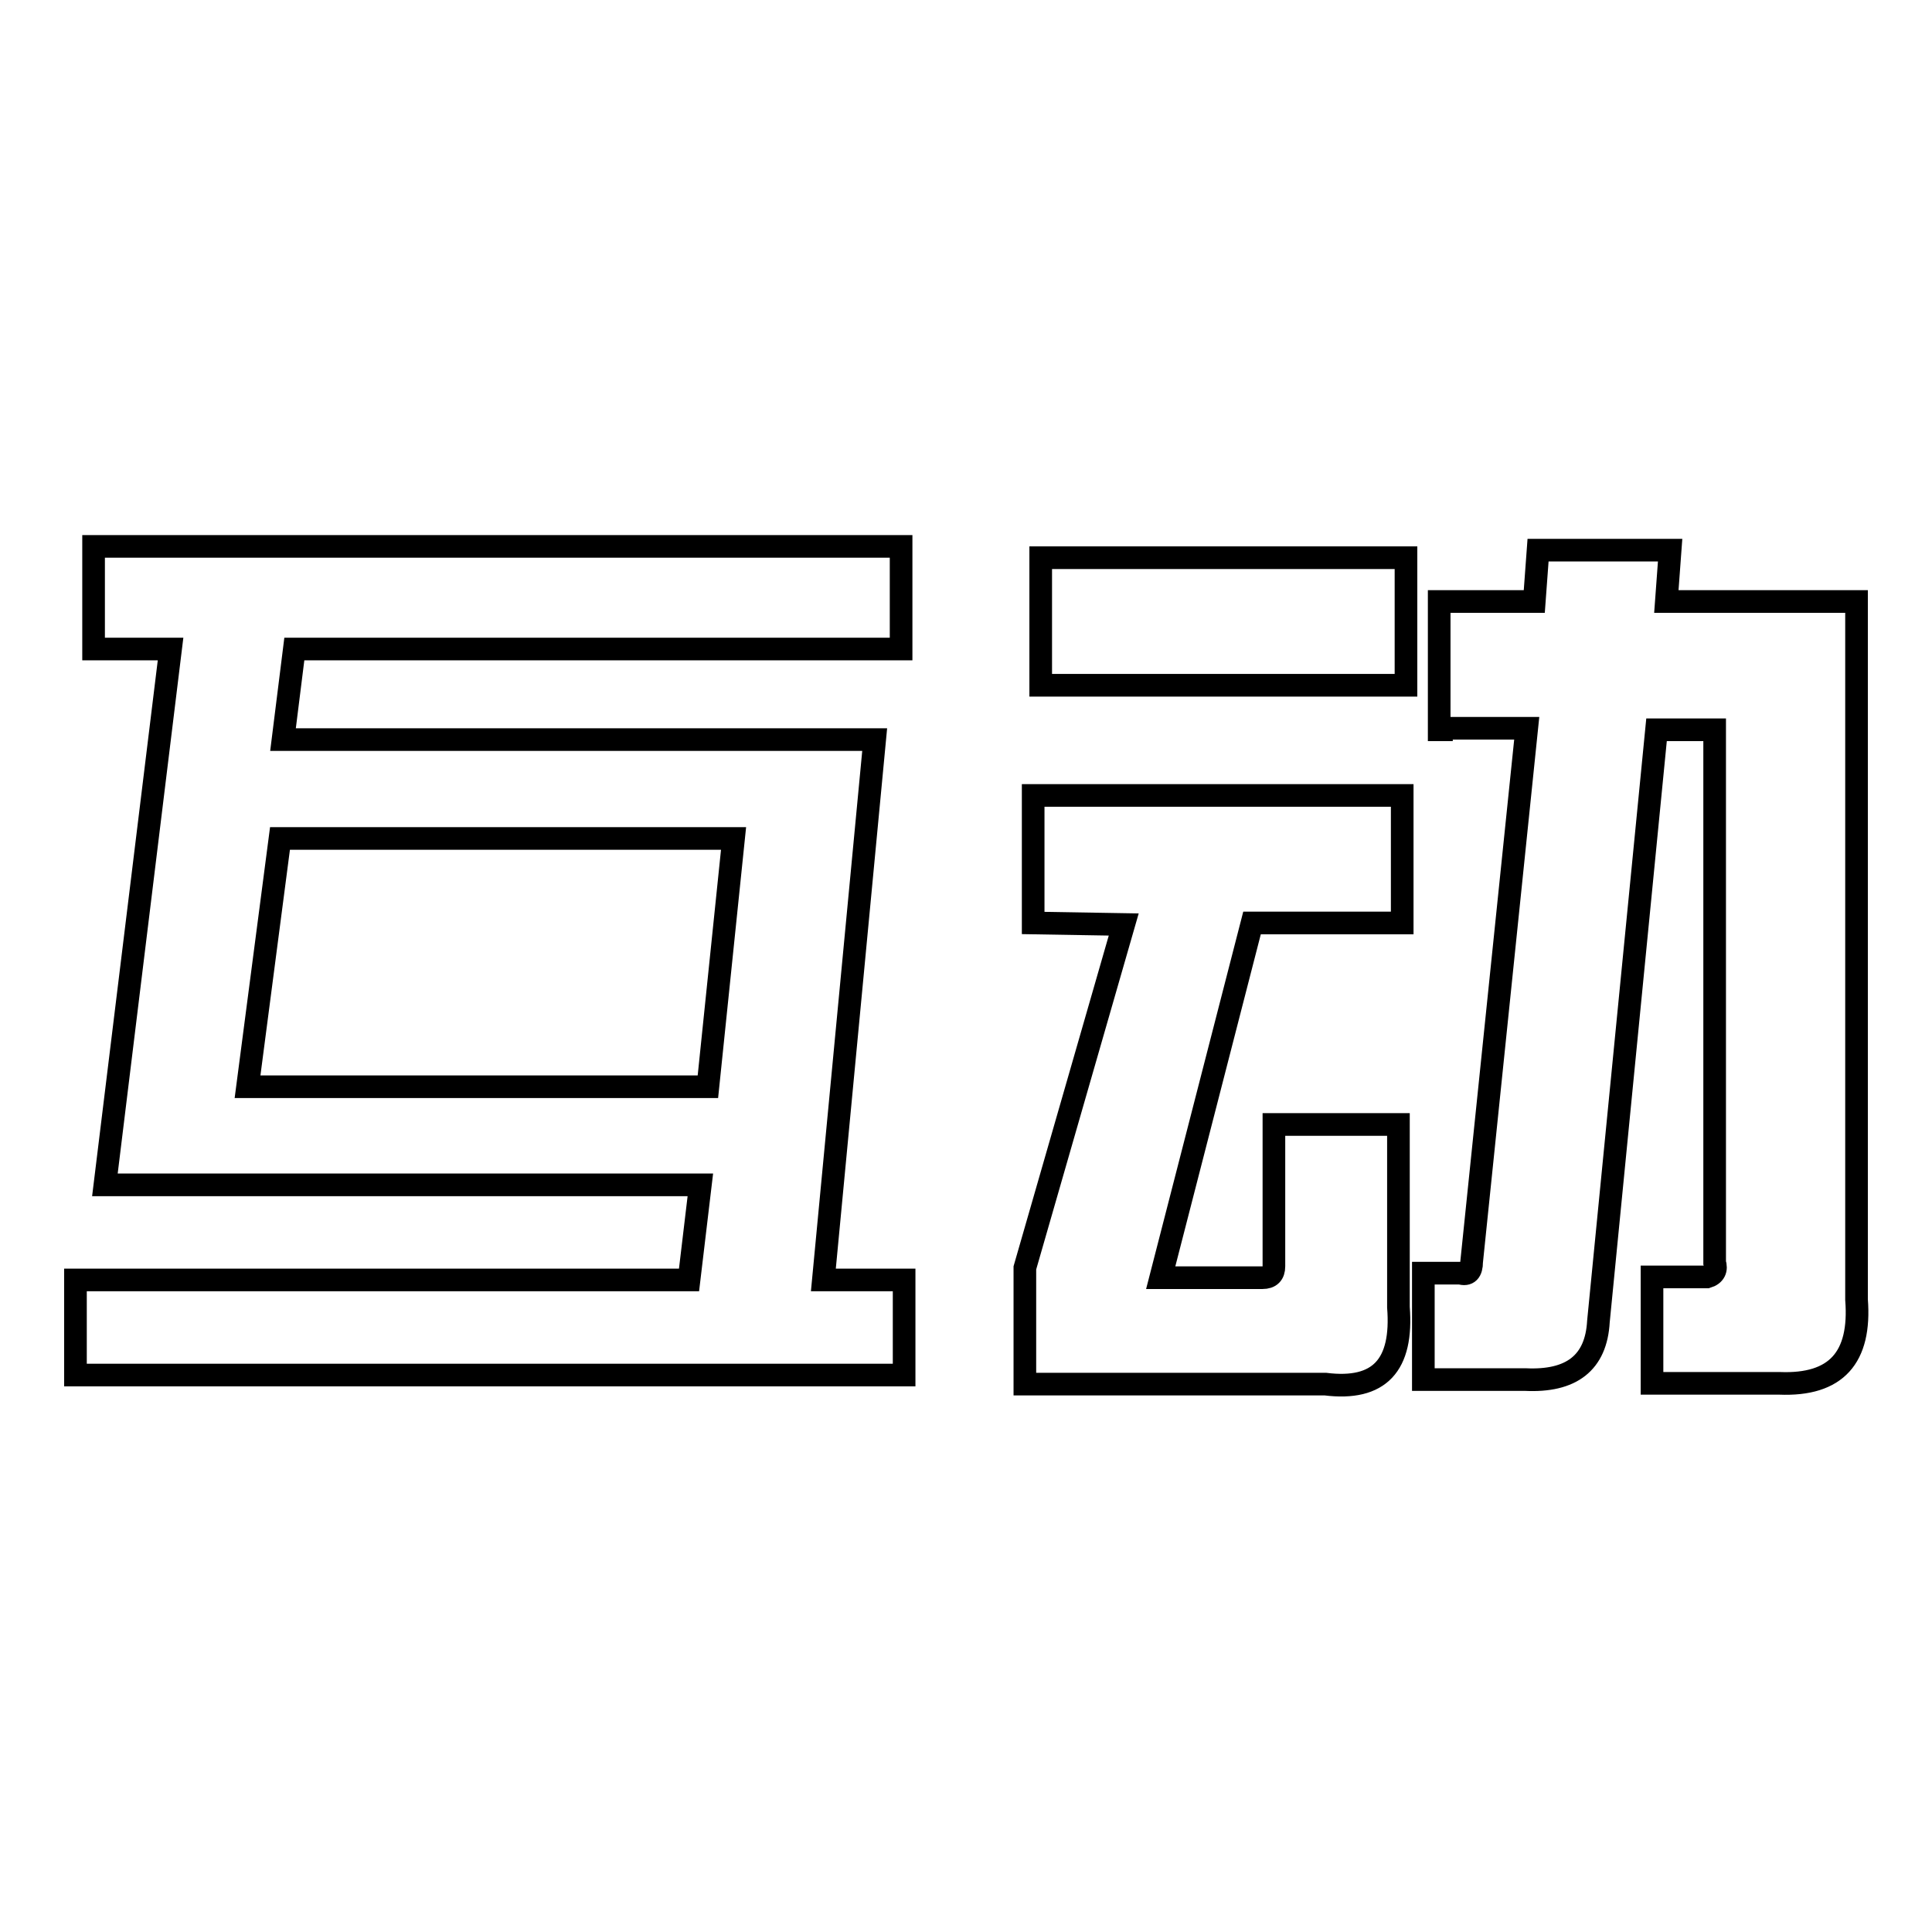
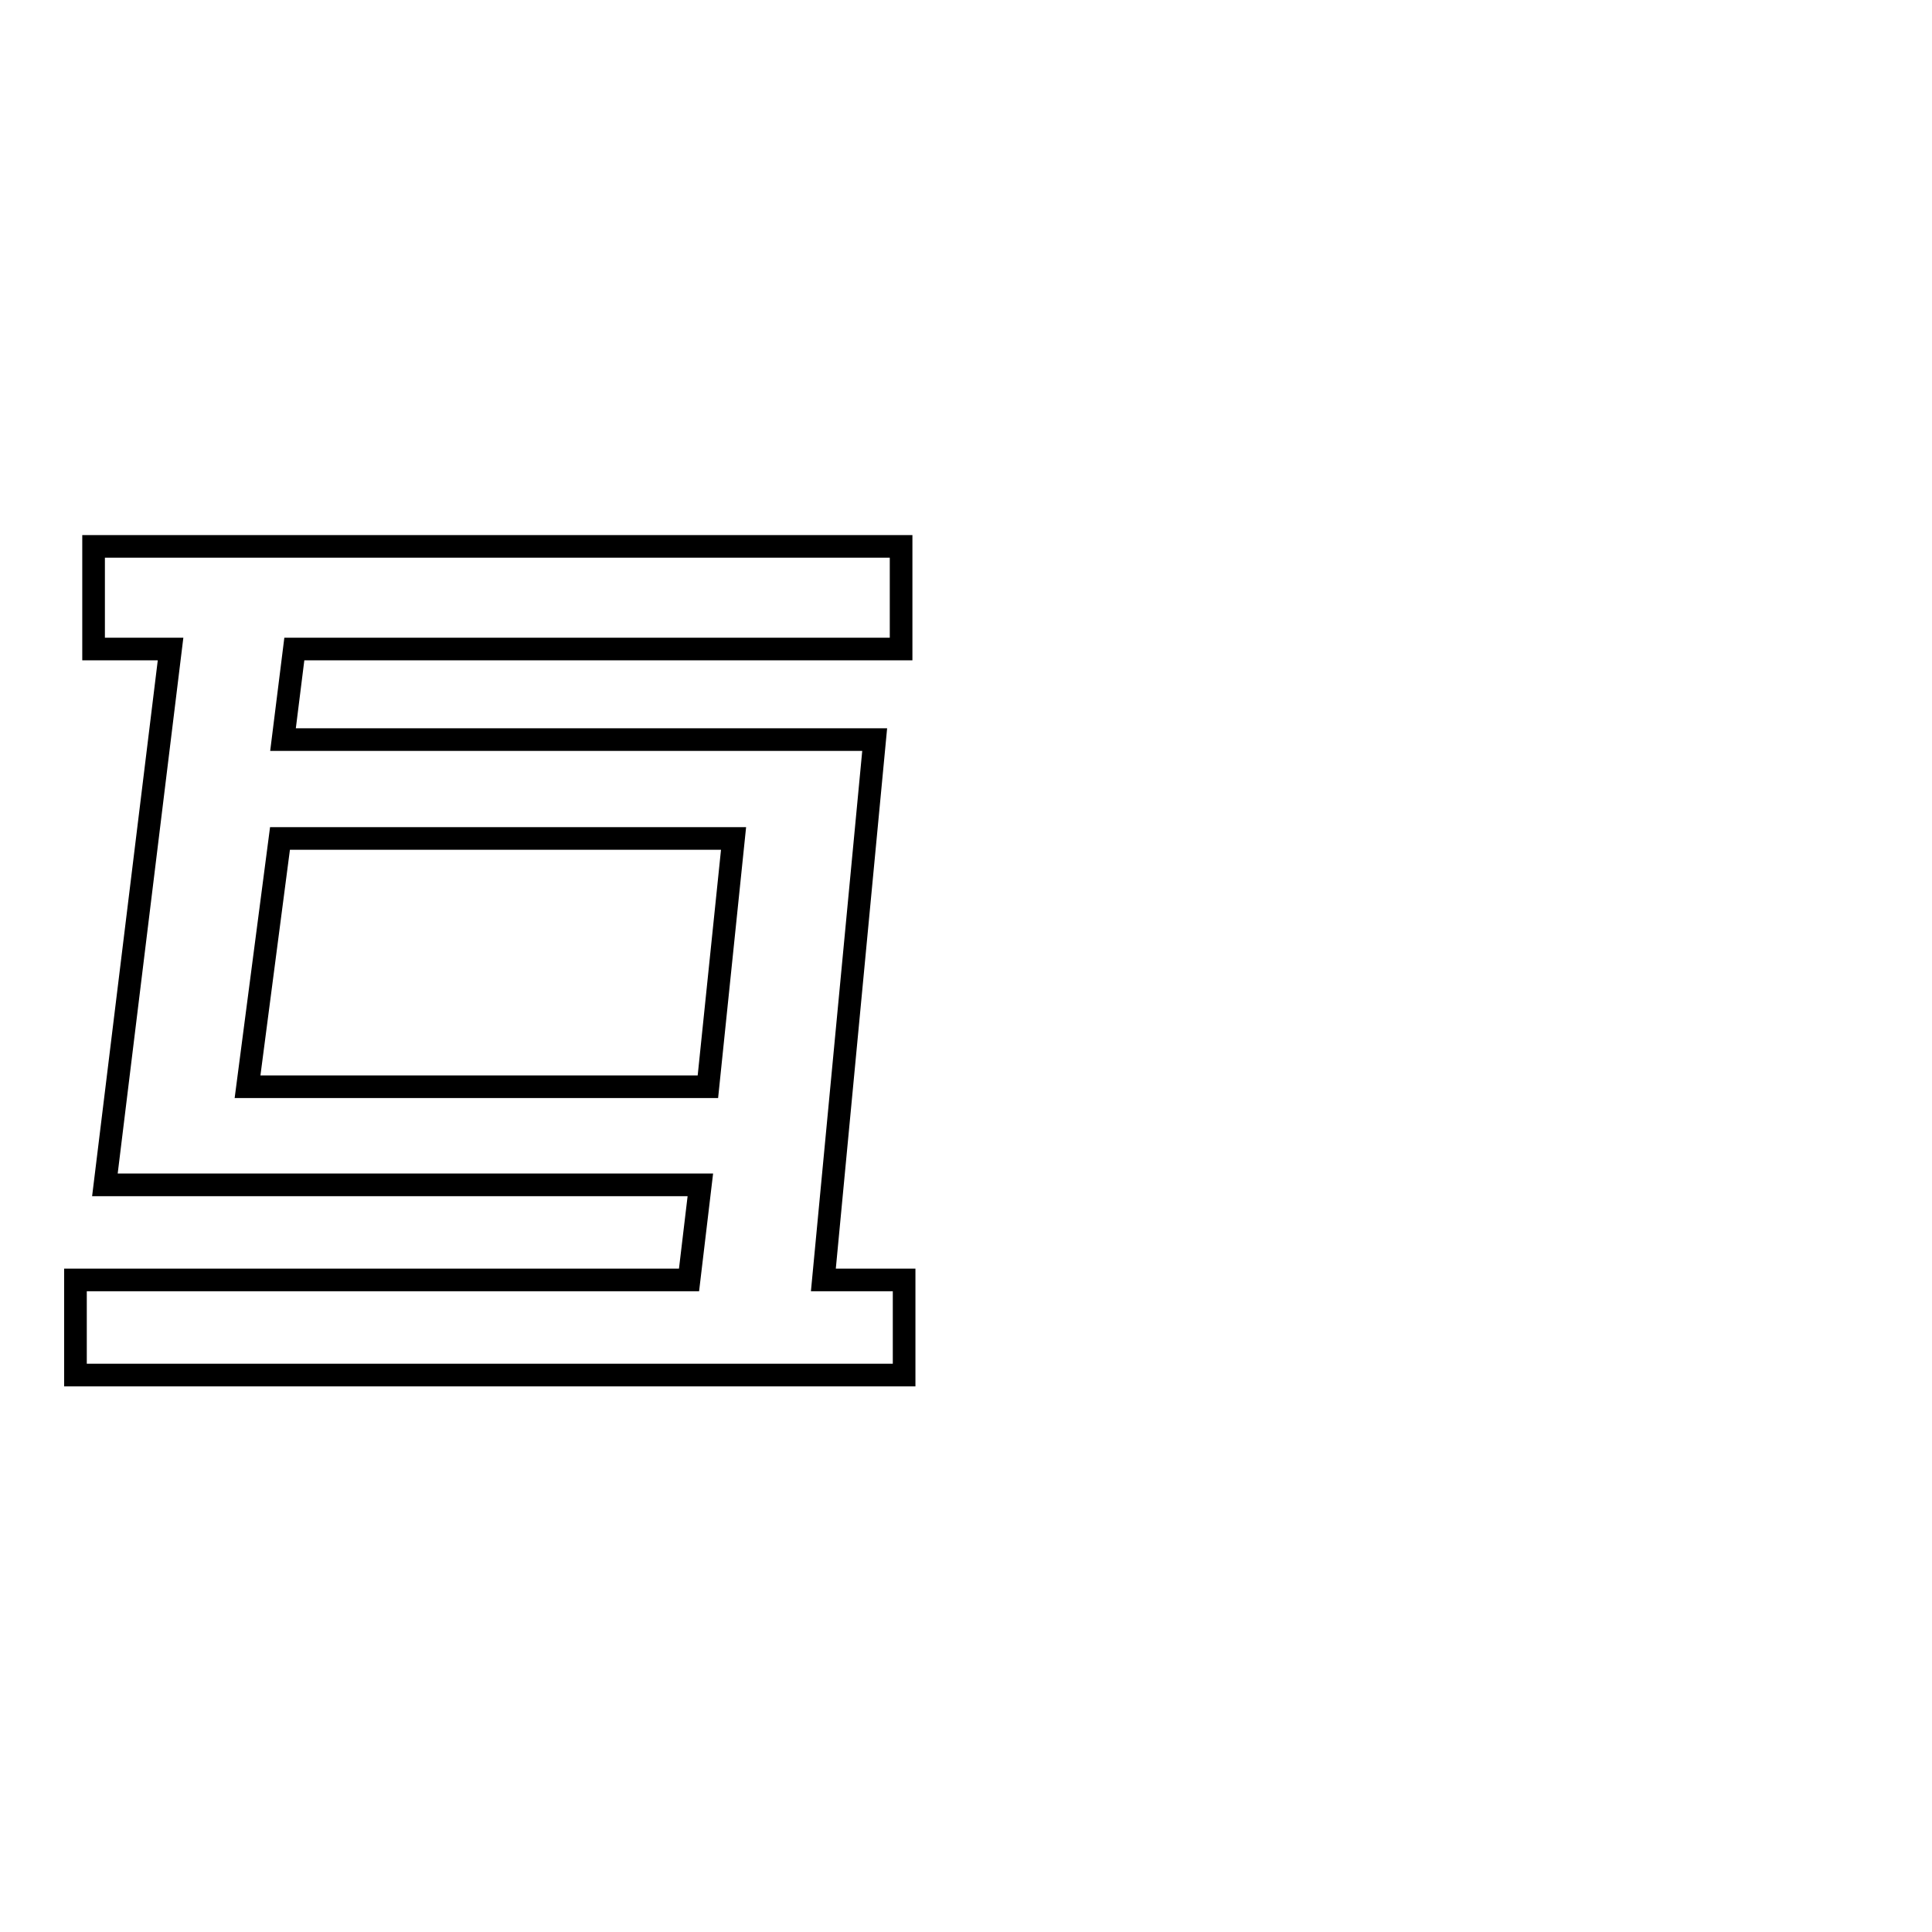
<svg xmlns="http://www.w3.org/2000/svg" version="1.1" x="0px" y="0px" viewBox="0 0 256 256" enable-background="new 0 0 256 256" xml:space="preserve">
  <g>
    <g>
      <path stroke-width="3" fill-opacity="0" stroke="#000000" d="M22.6,86H12.4V72.4h107V86H39L37.5,98h78.4l-6.8,71.6h10.7v12.6H10v-12.6h81.3l1.5-12.6H13.9L22.6,86z M97.2,111.1H37.1L32.8,144h61L97.2,111.1z" />
-       <path stroke-width="3" fill-opacity="0" stroke="#000000" d="M136.9,122.3v-16.9h48.9v16.9h-19.9l-12.1,47h13.5c1,0,1.5-0.5,1.5-1.5V149h16.5v24.2c0.6,7.7-2.5,11.1-9.7,10.2h-39.8V168l13.1-45.5L136.9,122.3L136.9,122.3z M137.9,90.8V73.9h48.4v16.9H137.9z M190.7,96.7V79.7h12.6l0.5-6.8h17.5l-0.5,6.8h25.2v92.5c0.6,7.7-2.7,11.4-10.2,11.1h-16.9v-14.1h7.3c1-0.3,1.3-1,1-1.9V96.7h-7.7l-7.7,78.4c-0.3,5.5-3.6,8-9.7,7.7h-13.5v-14.1h4.9c1,0.3,1.5-0.2,1.5-1.5l7.3-70.7h-11.3V96.7L190.7,96.7z" />
    </g>
  </g>
</svg>